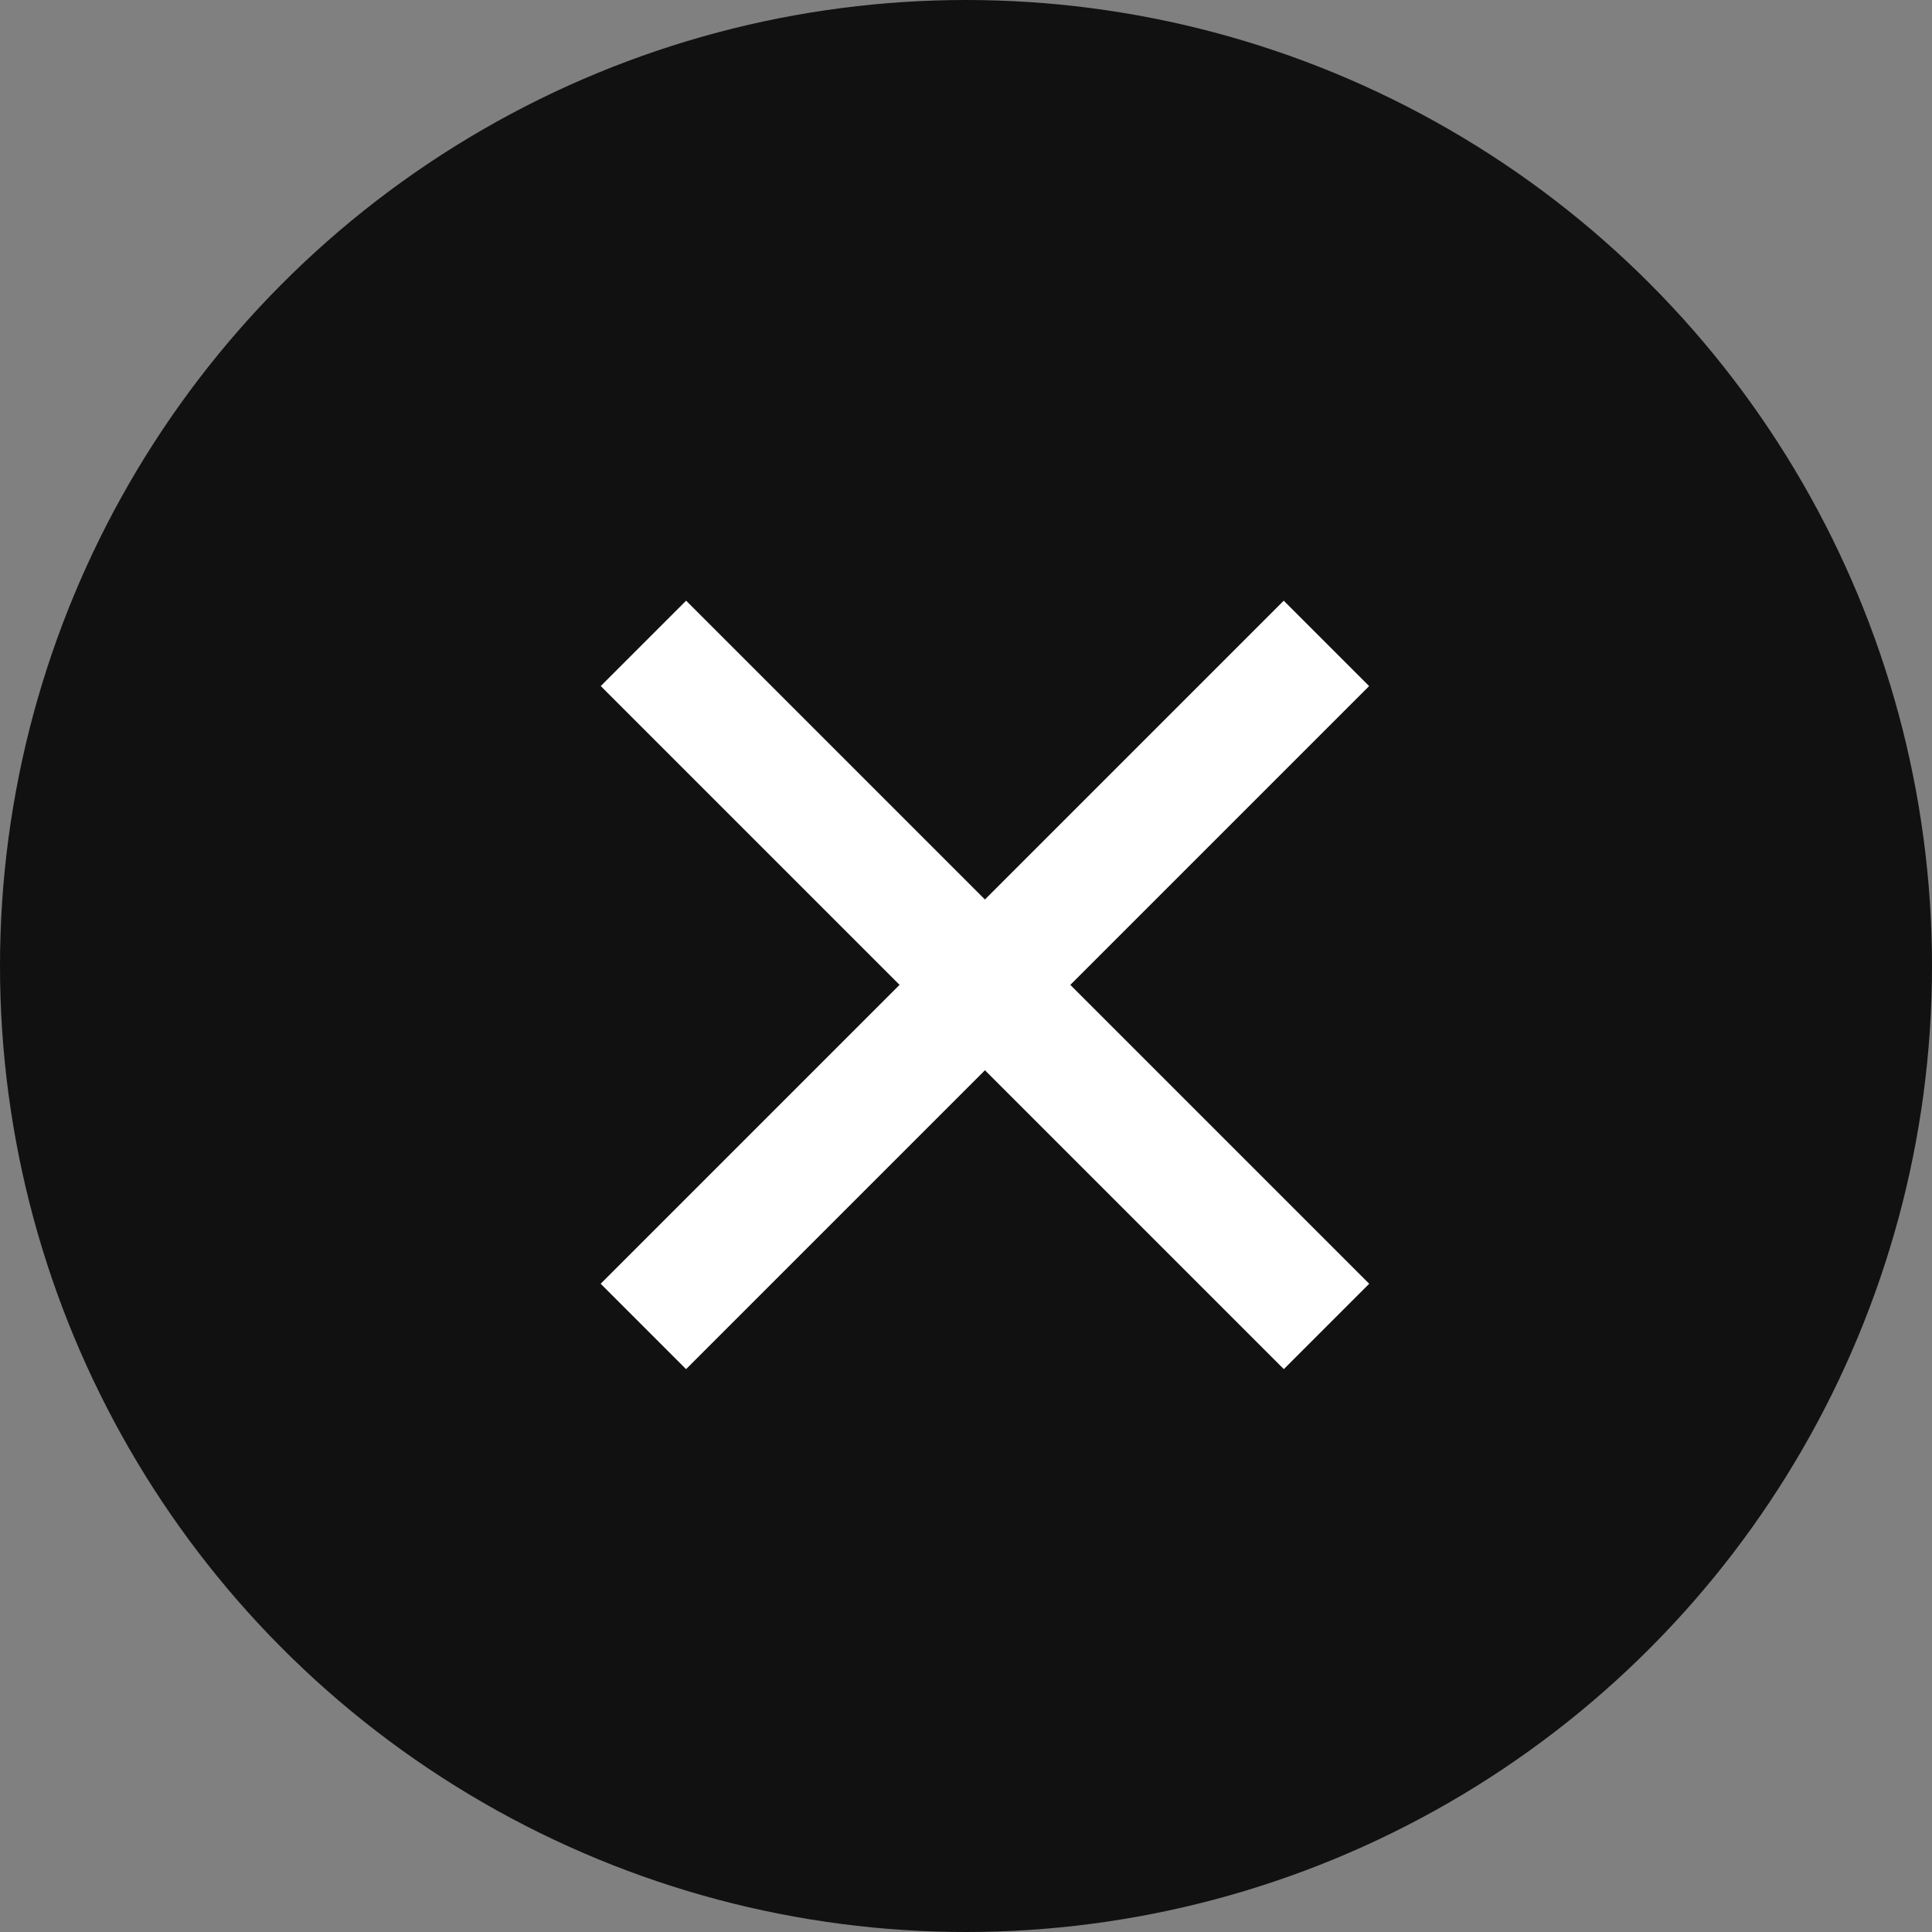
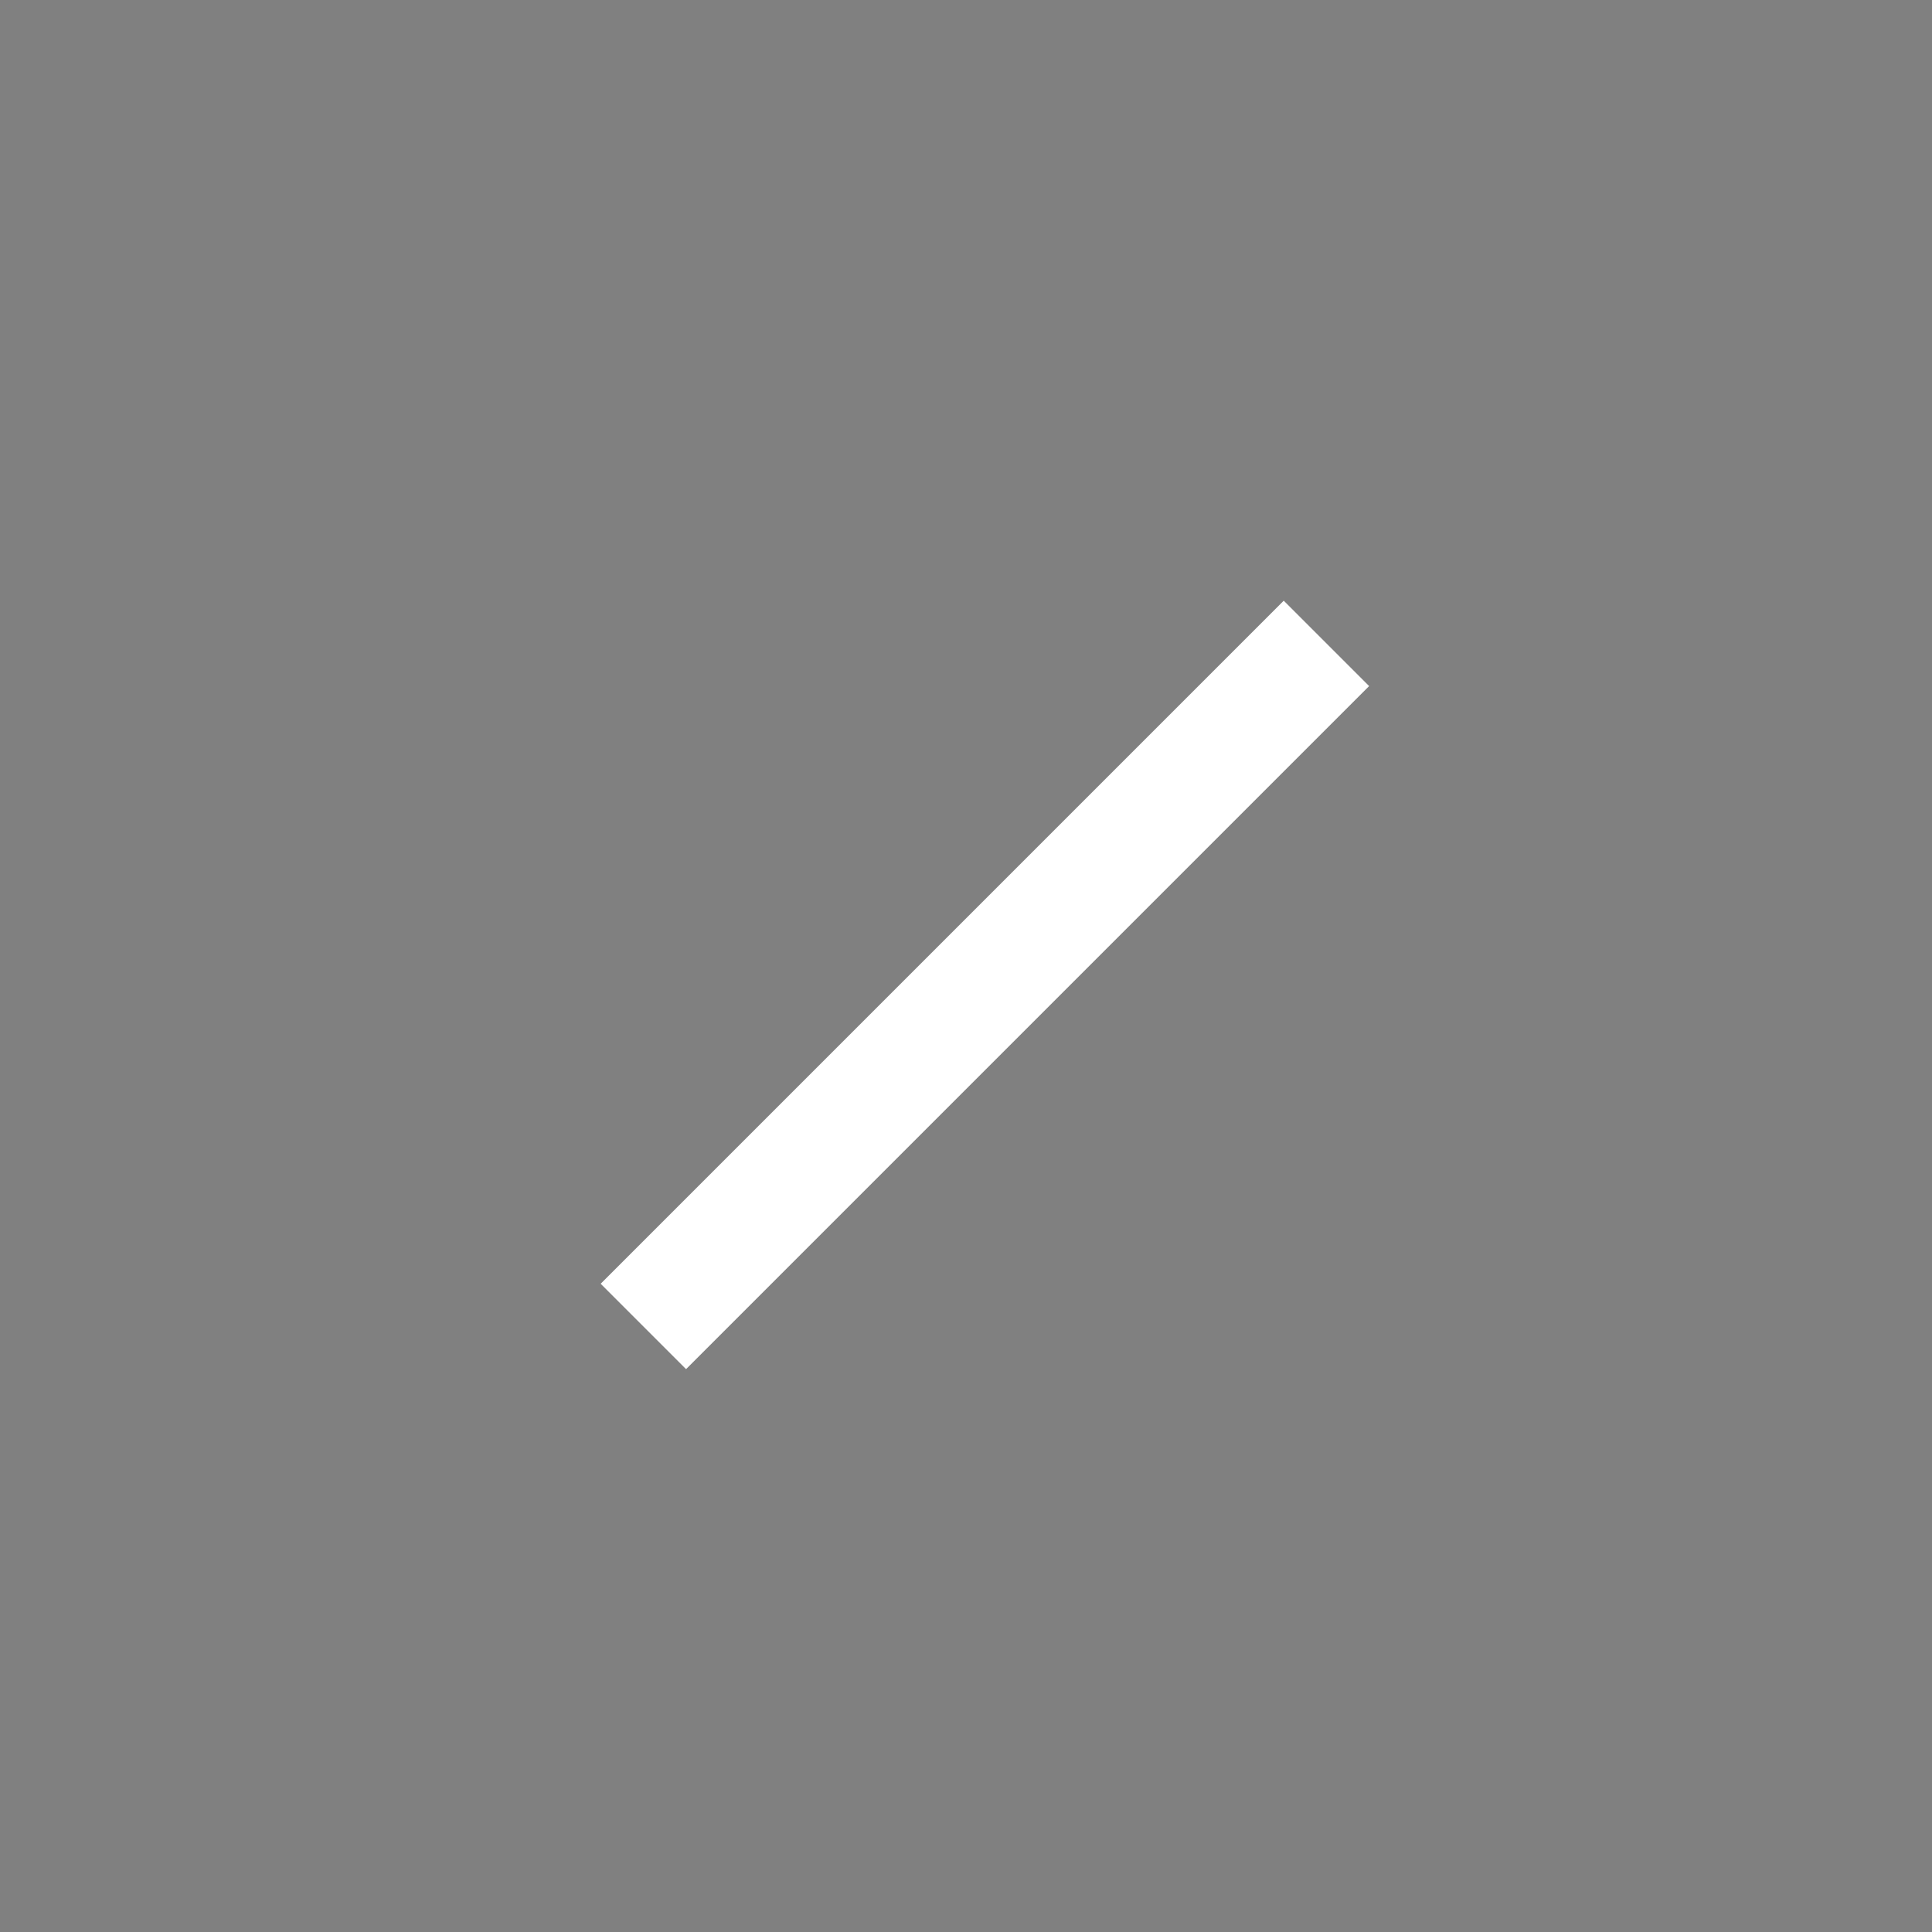
<svg xmlns="http://www.w3.org/2000/svg" width="32" height="32" viewBox="0 0 32 32" fill="none">
  <rect x="0" y="0" width="32" height="32" fill="#808080" stroke="none" />
-   <circle cx="16" cy="16" r="16" fill="#111111" />
  <rect x="9.949" y="21.263" width="16" height="2" transform="rotate(-45 9.949 21.263)" fill="white" />
-   <rect x="21.264" y="22.677" width="16" height="2" transform="rotate(-135 21.264 22.677)" fill="white" />
</svg>